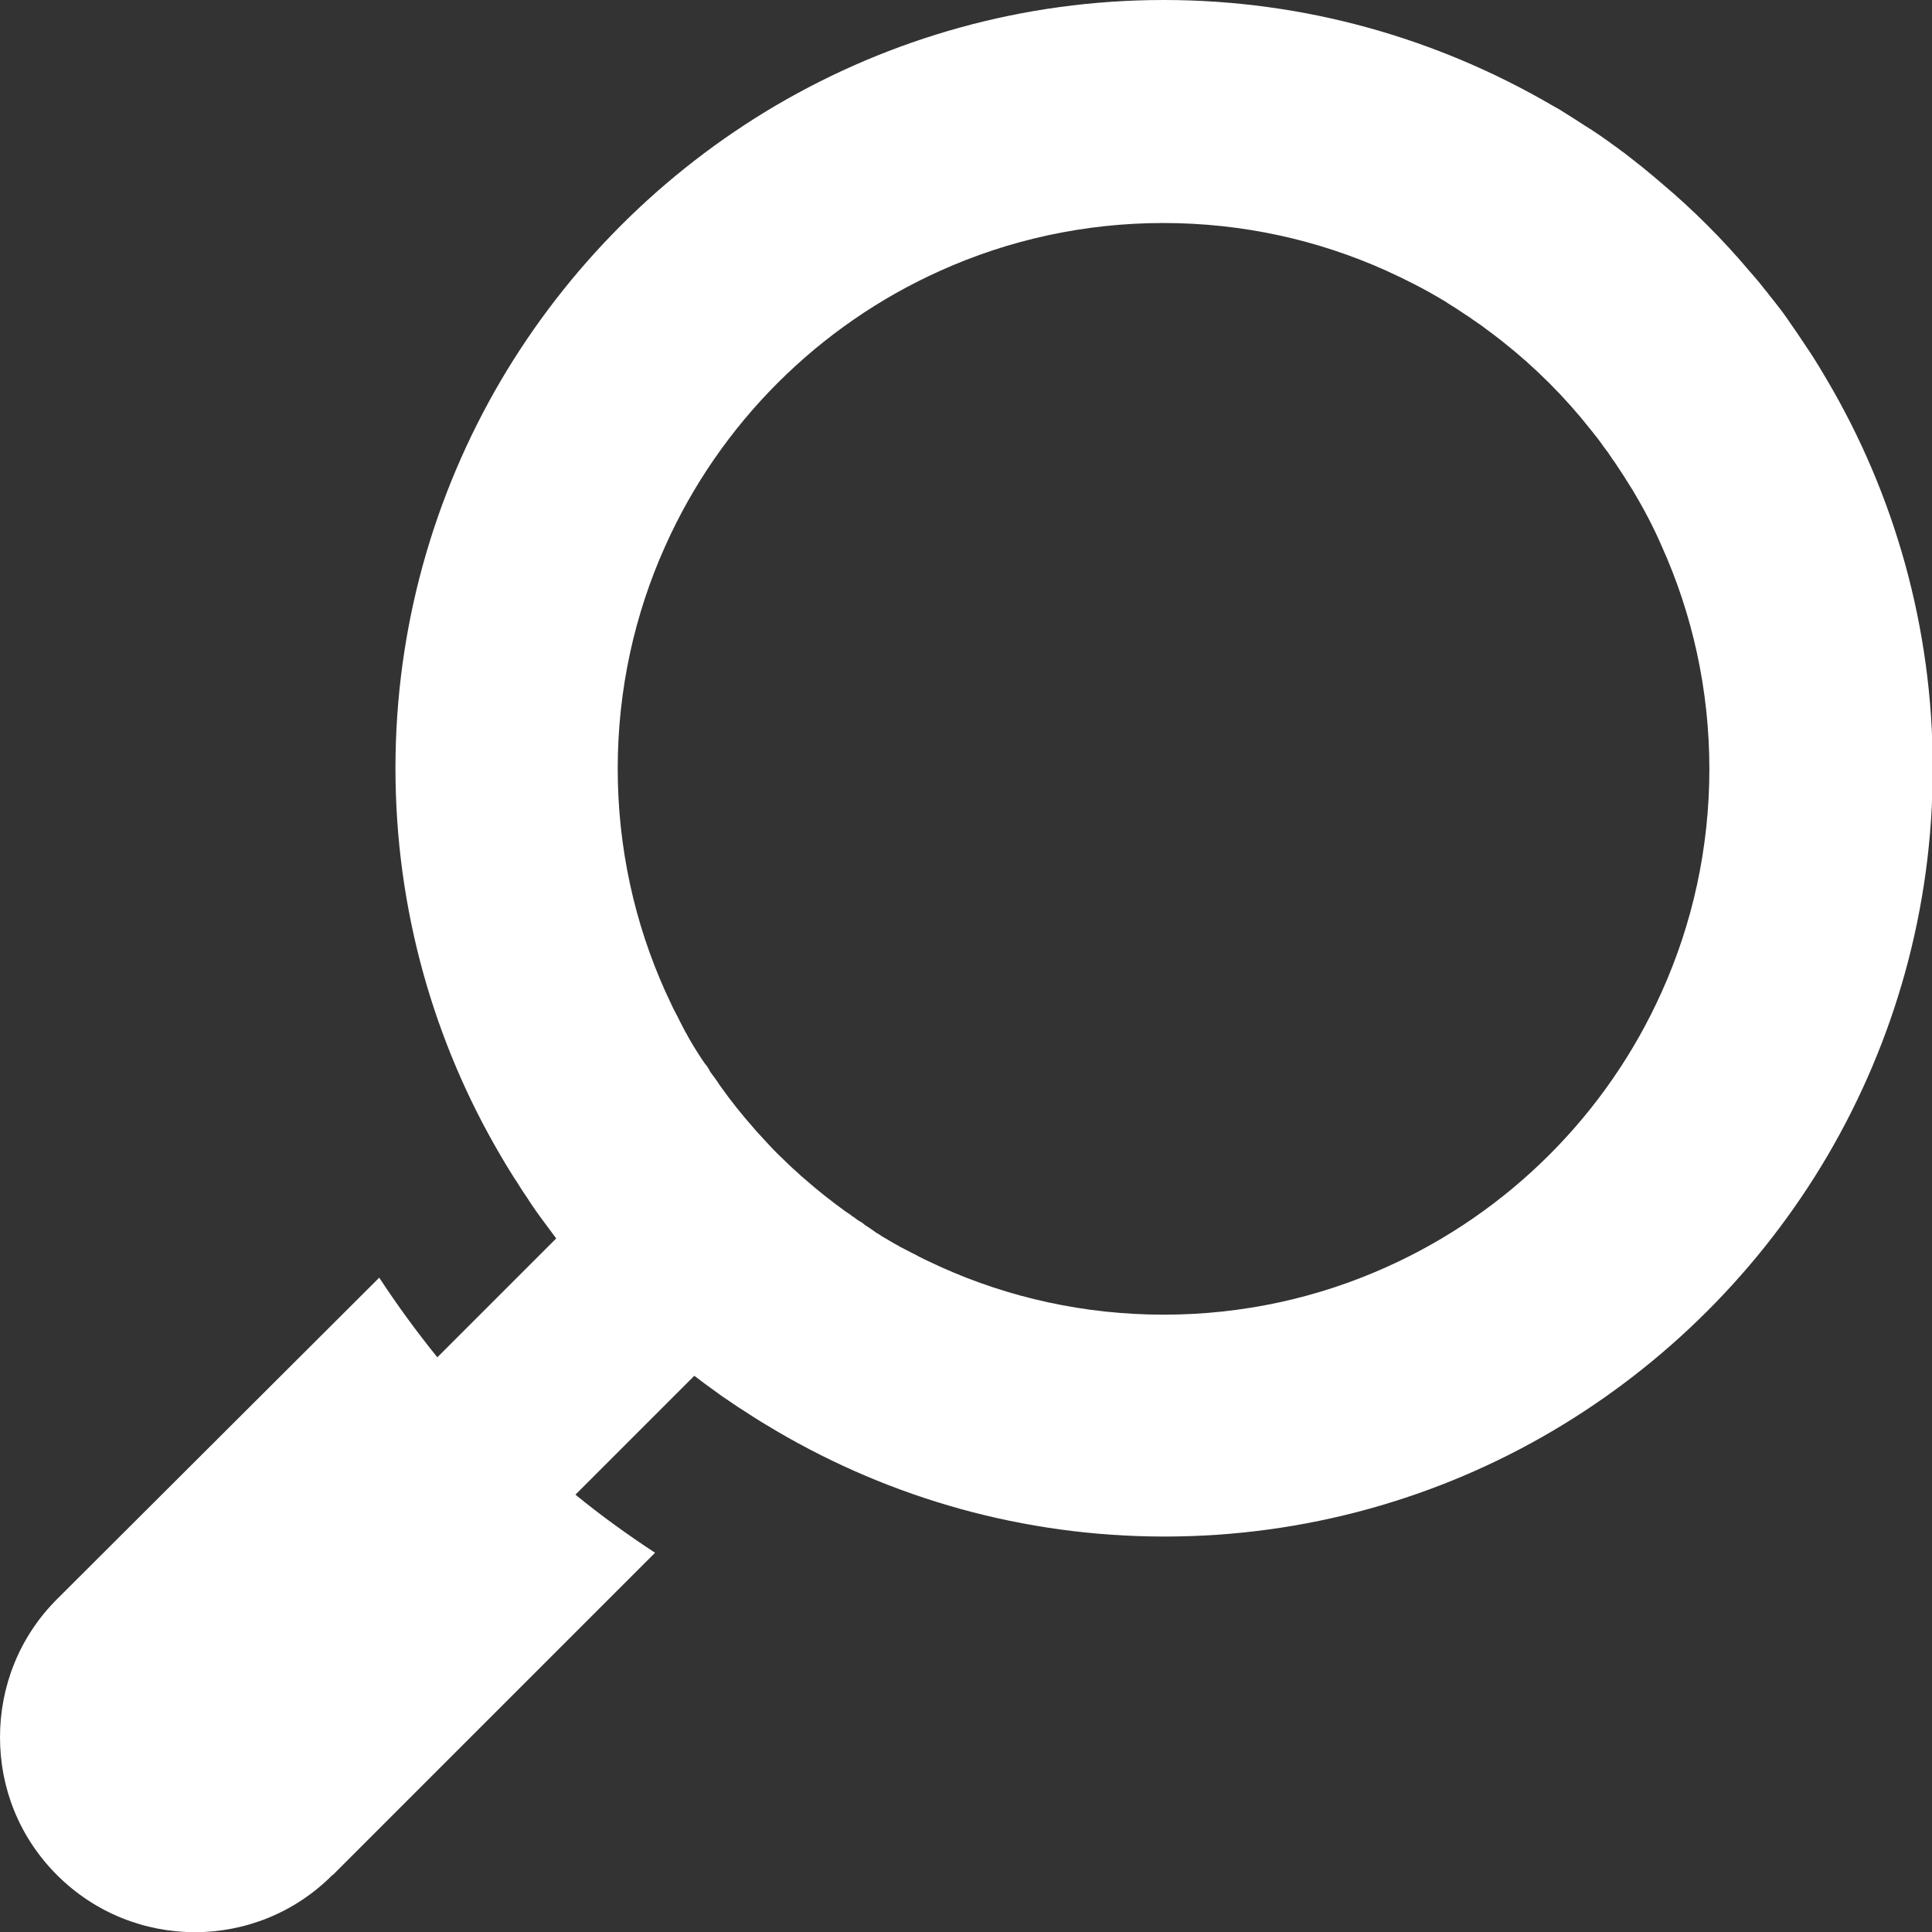
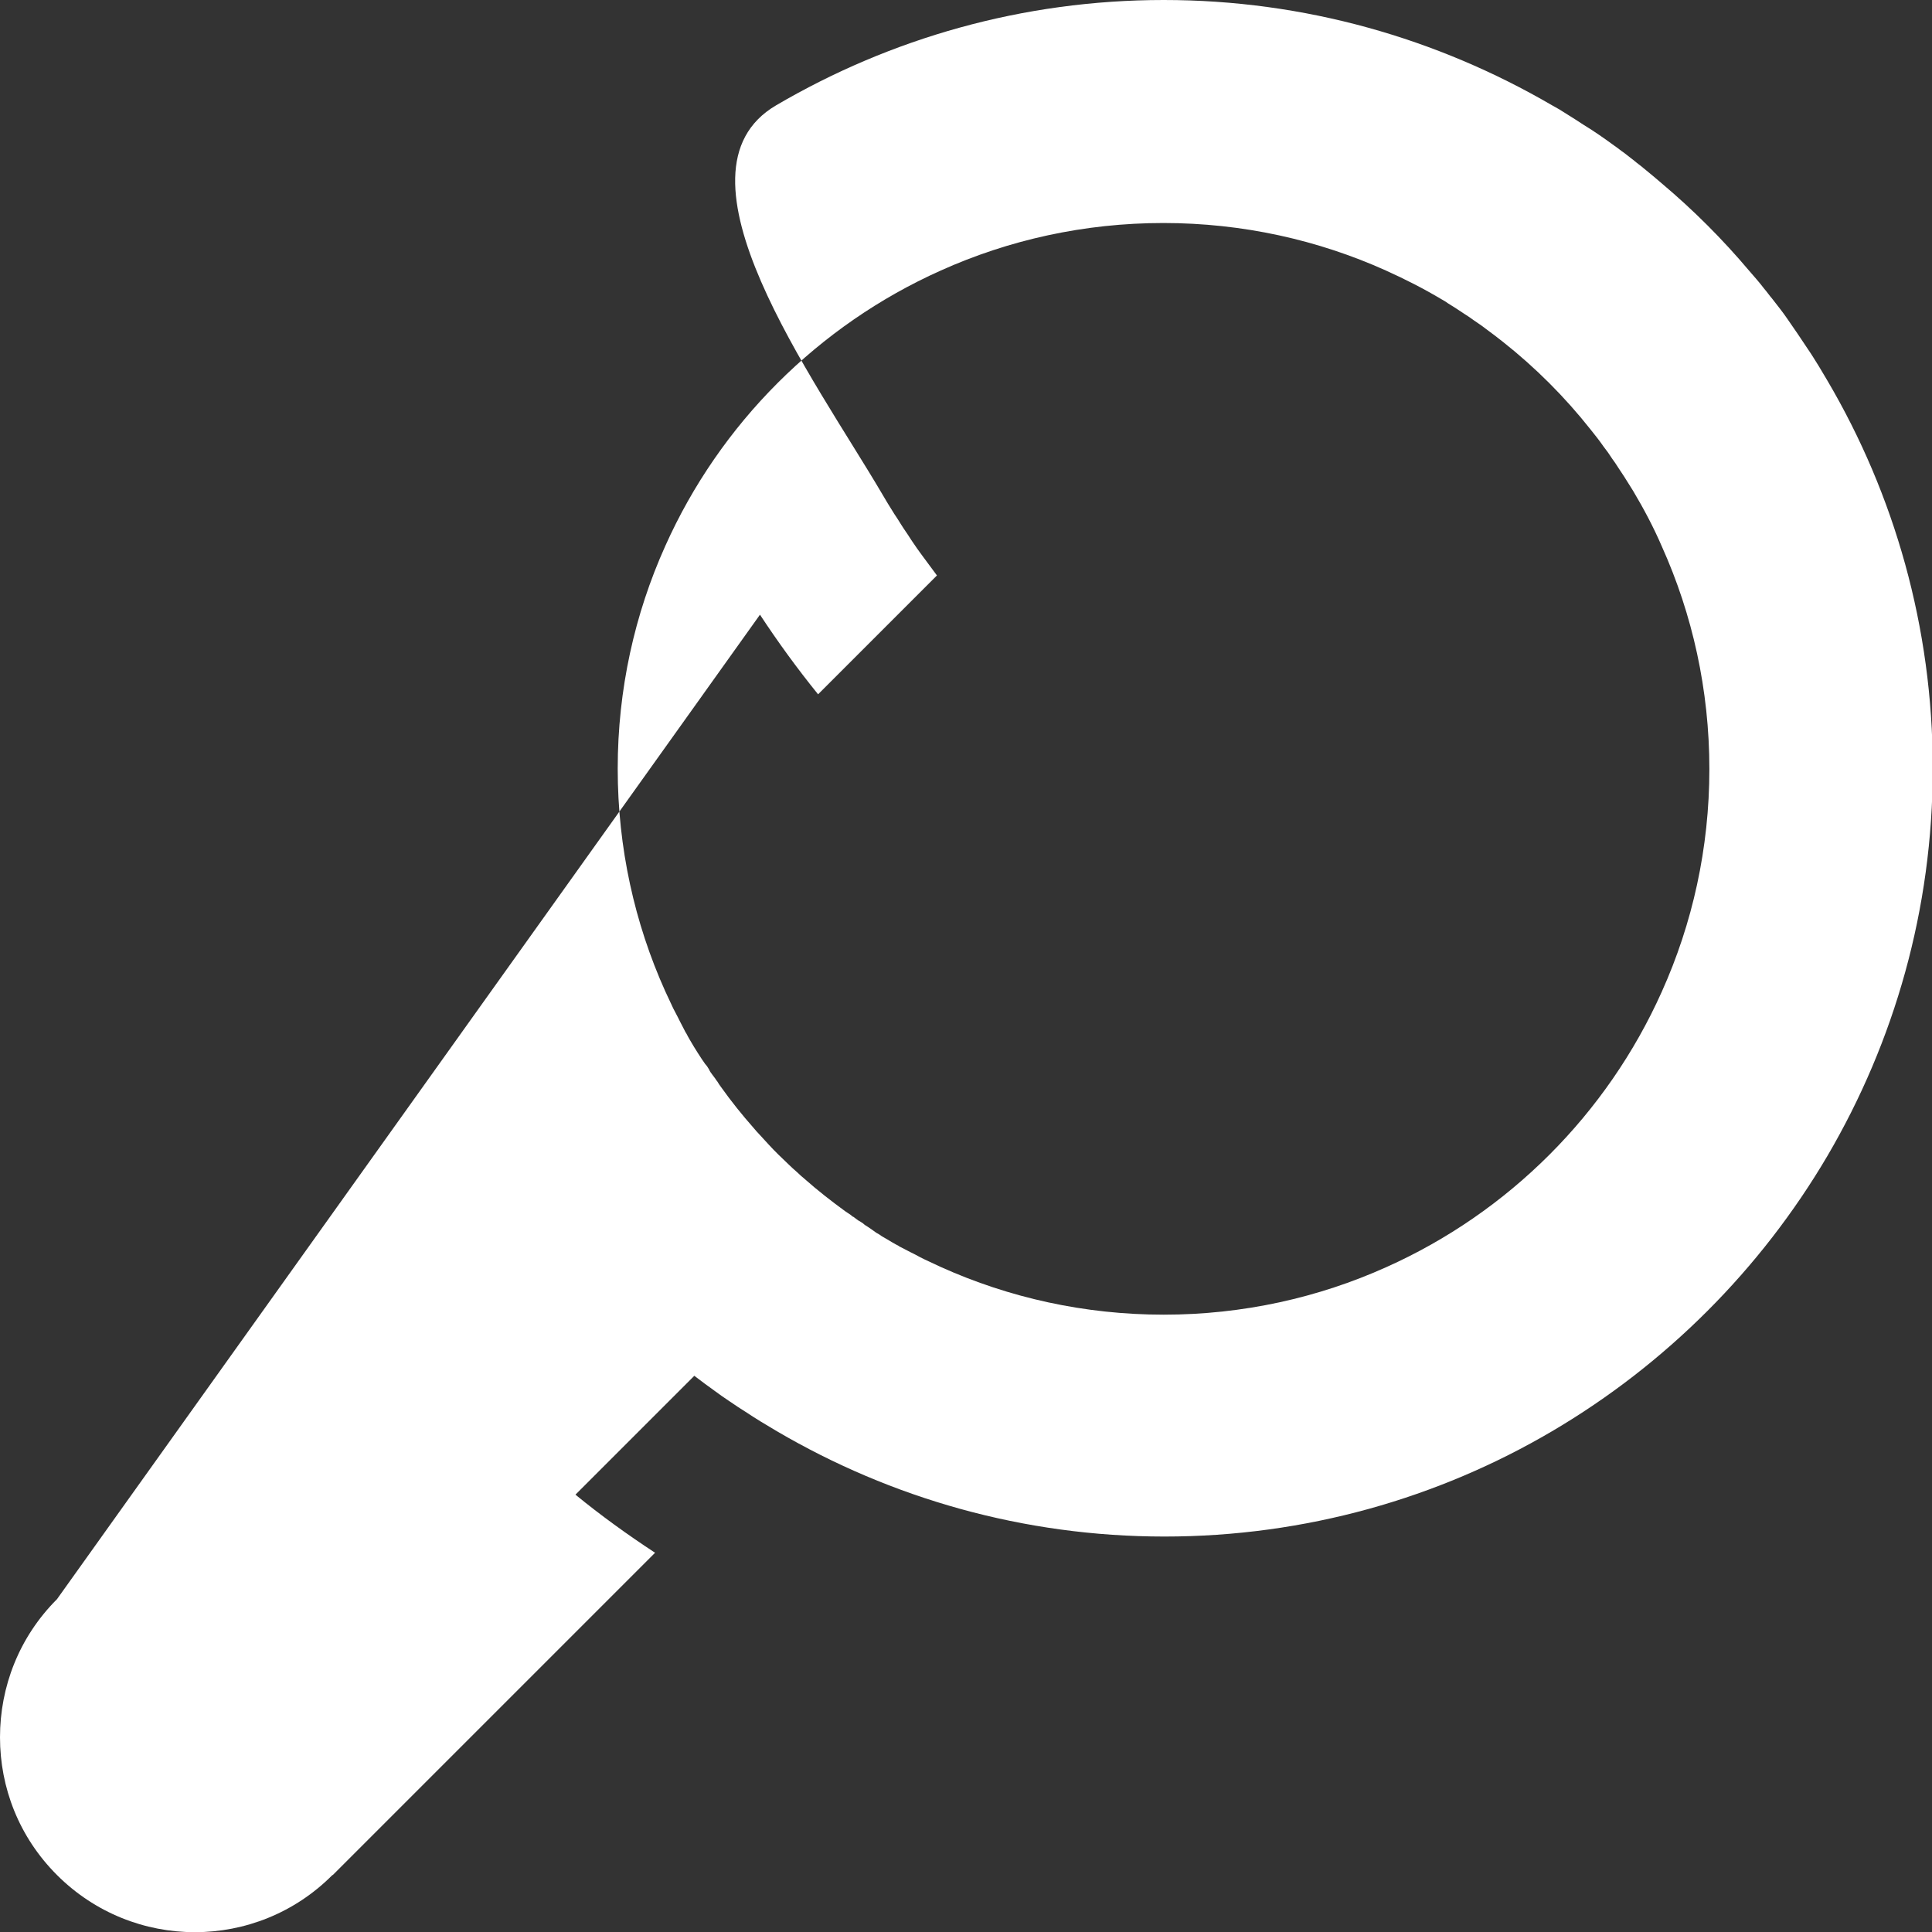
<svg xmlns="http://www.w3.org/2000/svg" id="_x32_" version="1.1" viewBox="0 0 512 512">
  <rect x="0" y="0" width="512" height="512" fill="#333333" stroke="none" />
  <defs>
    <style>
      .st0 {
        fill: #fff;
      }
    </style>
  </defs>
-   <path class="st0" d="M88.2,496.9l85.4-85.4c-7.3-4.8-14.4-9.9-21.1-15.4l31.5-31.5c1.8,1.4,3.6,2.7,5.4,4,1.2.9,2.5,1.8,3.7,2.6.2.1.4.3.6.4,1.3.9,2.5,1.7,3.8,2.5,2.7,1.8,5.5,3.5,8.4,5.2,30.2,17.7,65.3,27.9,102.7,27.9s72.6-10.2,102.7-27.9c30.1-17.7,55.3-42.9,73-73,17.7-30.2,27.9-65.3,27.9-102.7s-10.2-72.6-27.9-102.7c-.7-1.2-1.5-2.5-2.2-3.7-1-1.6-1.9-3.1-3-4.7-1.8-2.7-3.6-5.4-5.5-8.1-.6-.9-1.3-1.8-1.9-2.6-.7-.9-1.4-1.8-2.1-2.7-.7-.8-1.3-1.7-2-2.5-1.3-1.7-2.7-3.3-4.1-4.9-7-8.3-14.7-16-23-23-1.6-1.4-3.2-2.7-4.9-4.1-.8-.7-1.7-1.3-2.5-2-.9-.7-1.8-1.4-2.7-2.1-.9-.6-1.7-1.3-2.6-1.9-2.6-1.9-5.3-3.8-8.1-5.5-1.5-1-3.1-2-4.7-3-1.2-.8-2.4-1.5-3.7-2.2C380.9,10.2,345.8,0,308.4,0s-72.5,10.2-102.7,27.9c-30.1,17.7-55.3,42.9-73,73-17.7,30.2-27.9,65.3-27.9,102.7s10.2,72.6,27.9,102.7c1.1,1.9,2.2,3.7,3.4,5.6.6.9,1.2,1.8,1.8,2.8.8,1.3,1.7,2.5,2.5,3.8.1.2.3.4.4.6.8,1.2,1.7,2.5,2.6,3.7,1.3,1.8,2.7,3.6,4,5.4l-31.5,31.5c-5.5-6.8-10.6-13.8-15.4-21.1L15.1,423.8C5,433.9,0,447.1,0,460.4s5,26.4,15.1,36.5c20.2,20.2,52.9,20.2,73,0ZM188.7,284.7c-.3-.4-.6-.8-.8-1.3-.3-.5-.6-1-1-1.4-.3-.4-.6-.9-.9-1.3-.4-.6-.7-1.1-1.1-1.7-.3-.5-.7-1.1-1-1.6-.7-1.2-1.4-2.3-2-3.5,0,0-.1-.2-.2-.3-.5-1-1-1.9-1.5-2.9-.2-.4-.4-.8-.6-1.2-.4-.8-.8-1.5-1.2-2.3-.7-1.5-1.4-3-2.1-4.5-8.1-18-12.6-38-12.6-59s4.5-41,12.6-59c14.5-32.4,40.6-58.5,73-73,18-8.1,38-12.6,59-12.6s41,4.5,59,12.6c5.1,2.3,10,4.8,14.7,7.6.5.3,1.1.6,1.6,1,1.5.9,3,1.9,4.5,2.9.8.5,1.7,1.1,2.5,1.7,1,.7,2.1,1.4,3.1,2.2,1.5,1.1,3.1,2.3,4.6,3.5,8.6,6.8,16.4,14.6,23.2,23.2,1.2,1.5,2.4,3,3.5,4.6.8,1,1.5,2,2.2,3.1.6.8,1.2,1.7,1.7,2.5,1,1.5,2,3,2.9,4.5.3.5.7,1.1,1,1.6,2.8,4.7,5.4,9.6,7.6,14.7,8.1,18,12.6,38,12.6,59s-4.5,41-12.6,59c-14.5,32.4-40.6,58.5-73,73-18,8.1-38,12.6-59,12.6s-41-4.5-59-12.6c-1.5-.7-3-1.4-4.5-2.1-.8-.4-1.6-.8-2.3-1.2-.4-.2-.8-.4-1.2-.6-1-.5-1.9-1-2.9-1.5-.1,0-.2-.1-.3-.2-1.2-.6-2.3-1.3-3.5-2-.5-.3-1.1-.6-1.6-1-.6-.3-1.2-.7-1.7-1.1-.4-.3-.9-.6-1.3-.9-.5-.3-1-.6-1.4-1-.4-.3-.8-.5-1.3-.8-.4-.3-.8-.6-1.2-.9-.3-.1-.5-.3-.7-.5-.5-.3-1-.7-1.5-1-3.7-2.7-7.3-5.5-10.8-8.6-.6-.5-1.3-1.1-1.9-1.7-.8-.7-1.6-1.4-2.4-2.2-.9-.9-1.8-1.7-2.7-2.6-.9-.9-1.8-1.8-2.6-2.7-.7-.8-1.5-1.6-2.2-2.4-.6-.6-1.1-1.2-1.7-1.9-3-3.4-5.9-7-8.6-10.8-.4-.5-.7-1-1-1.5-.2-.2-.4-.5-.5-.7-.3-.4-.6-.8-.9-1.2Z" />
+   <path class="st0" d="M88.2,496.9l85.4-85.4c-7.3-4.8-14.4-9.9-21.1-15.4l31.5-31.5c1.8,1.4,3.6,2.7,5.4,4,1.2.9,2.5,1.8,3.7,2.6.2.1.4.3.6.4,1.3.9,2.5,1.7,3.8,2.5,2.7,1.8,5.5,3.5,8.4,5.2,30.2,17.7,65.3,27.9,102.7,27.9s72.6-10.2,102.7-27.9c30.1-17.7,55.3-42.9,73-73,17.7-30.2,27.9-65.3,27.9-102.7s-10.2-72.6-27.9-102.7c-.7-1.2-1.5-2.5-2.2-3.7-1-1.6-1.9-3.1-3-4.7-1.8-2.7-3.6-5.4-5.5-8.1-.6-.9-1.3-1.8-1.9-2.6-.7-.9-1.4-1.8-2.1-2.7-.7-.8-1.3-1.7-2-2.5-1.3-1.7-2.7-3.3-4.1-4.9-7-8.3-14.7-16-23-23-1.6-1.4-3.2-2.7-4.9-4.1-.8-.7-1.7-1.3-2.5-2-.9-.7-1.8-1.4-2.7-2.1-.9-.6-1.7-1.3-2.6-1.9-2.6-1.9-5.3-3.8-8.1-5.5-1.5-1-3.1-2-4.7-3-1.2-.8-2.4-1.5-3.7-2.2C380.9,10.2,345.8,0,308.4,0s-72.5,10.2-102.7,27.9s10.2,72.6,27.9,102.7c1.1,1.9,2.2,3.7,3.4,5.6.6.9,1.2,1.8,1.8,2.8.8,1.3,1.7,2.5,2.5,3.8.1.2.3.4.4.6.8,1.2,1.7,2.5,2.6,3.7,1.3,1.8,2.7,3.6,4,5.4l-31.5,31.5c-5.5-6.8-10.6-13.8-15.4-21.1L15.1,423.8C5,433.9,0,447.1,0,460.4s5,26.4,15.1,36.5c20.2,20.2,52.9,20.2,73,0ZM188.7,284.7c-.3-.4-.6-.8-.8-1.3-.3-.5-.6-1-1-1.4-.3-.4-.6-.9-.9-1.3-.4-.6-.7-1.1-1.1-1.7-.3-.5-.7-1.1-1-1.6-.7-1.2-1.4-2.3-2-3.5,0,0-.1-.2-.2-.3-.5-1-1-1.9-1.5-2.9-.2-.4-.4-.8-.6-1.2-.4-.8-.8-1.5-1.2-2.3-.7-1.5-1.4-3-2.1-4.5-8.1-18-12.6-38-12.6-59s4.5-41,12.6-59c14.5-32.4,40.6-58.5,73-73,18-8.1,38-12.6,59-12.6s41,4.5,59,12.6c5.1,2.3,10,4.8,14.7,7.6.5.3,1.1.6,1.6,1,1.5.9,3,1.9,4.5,2.9.8.5,1.7,1.1,2.5,1.7,1,.7,2.1,1.4,3.1,2.2,1.5,1.1,3.1,2.3,4.6,3.5,8.6,6.8,16.4,14.6,23.2,23.2,1.2,1.5,2.4,3,3.5,4.6.8,1,1.5,2,2.2,3.1.6.8,1.2,1.7,1.7,2.5,1,1.5,2,3,2.9,4.5.3.5.7,1.1,1,1.6,2.8,4.7,5.4,9.6,7.6,14.7,8.1,18,12.6,38,12.6,59s-4.5,41-12.6,59c-14.5,32.4-40.6,58.5-73,73-18,8.1-38,12.6-59,12.6s-41-4.5-59-12.6c-1.5-.7-3-1.4-4.5-2.1-.8-.4-1.6-.8-2.3-1.2-.4-.2-.8-.4-1.2-.6-1-.5-1.9-1-2.9-1.5-.1,0-.2-.1-.3-.2-1.2-.6-2.3-1.3-3.5-2-.5-.3-1.1-.6-1.6-1-.6-.3-1.2-.7-1.7-1.1-.4-.3-.9-.6-1.3-.9-.5-.3-1-.6-1.4-1-.4-.3-.8-.5-1.3-.8-.4-.3-.8-.6-1.2-.9-.3-.1-.5-.3-.7-.5-.5-.3-1-.7-1.5-1-3.7-2.7-7.3-5.5-10.8-8.6-.6-.5-1.3-1.1-1.9-1.7-.8-.7-1.6-1.4-2.4-2.2-.9-.9-1.8-1.7-2.7-2.6-.9-.9-1.8-1.8-2.6-2.7-.7-.8-1.5-1.6-2.2-2.4-.6-.6-1.1-1.2-1.7-1.9-3-3.4-5.9-7-8.6-10.8-.4-.5-.7-1-1-1.5-.2-.2-.4-.5-.5-.7-.3-.4-.6-.8-.9-1.2Z" />
</svg>